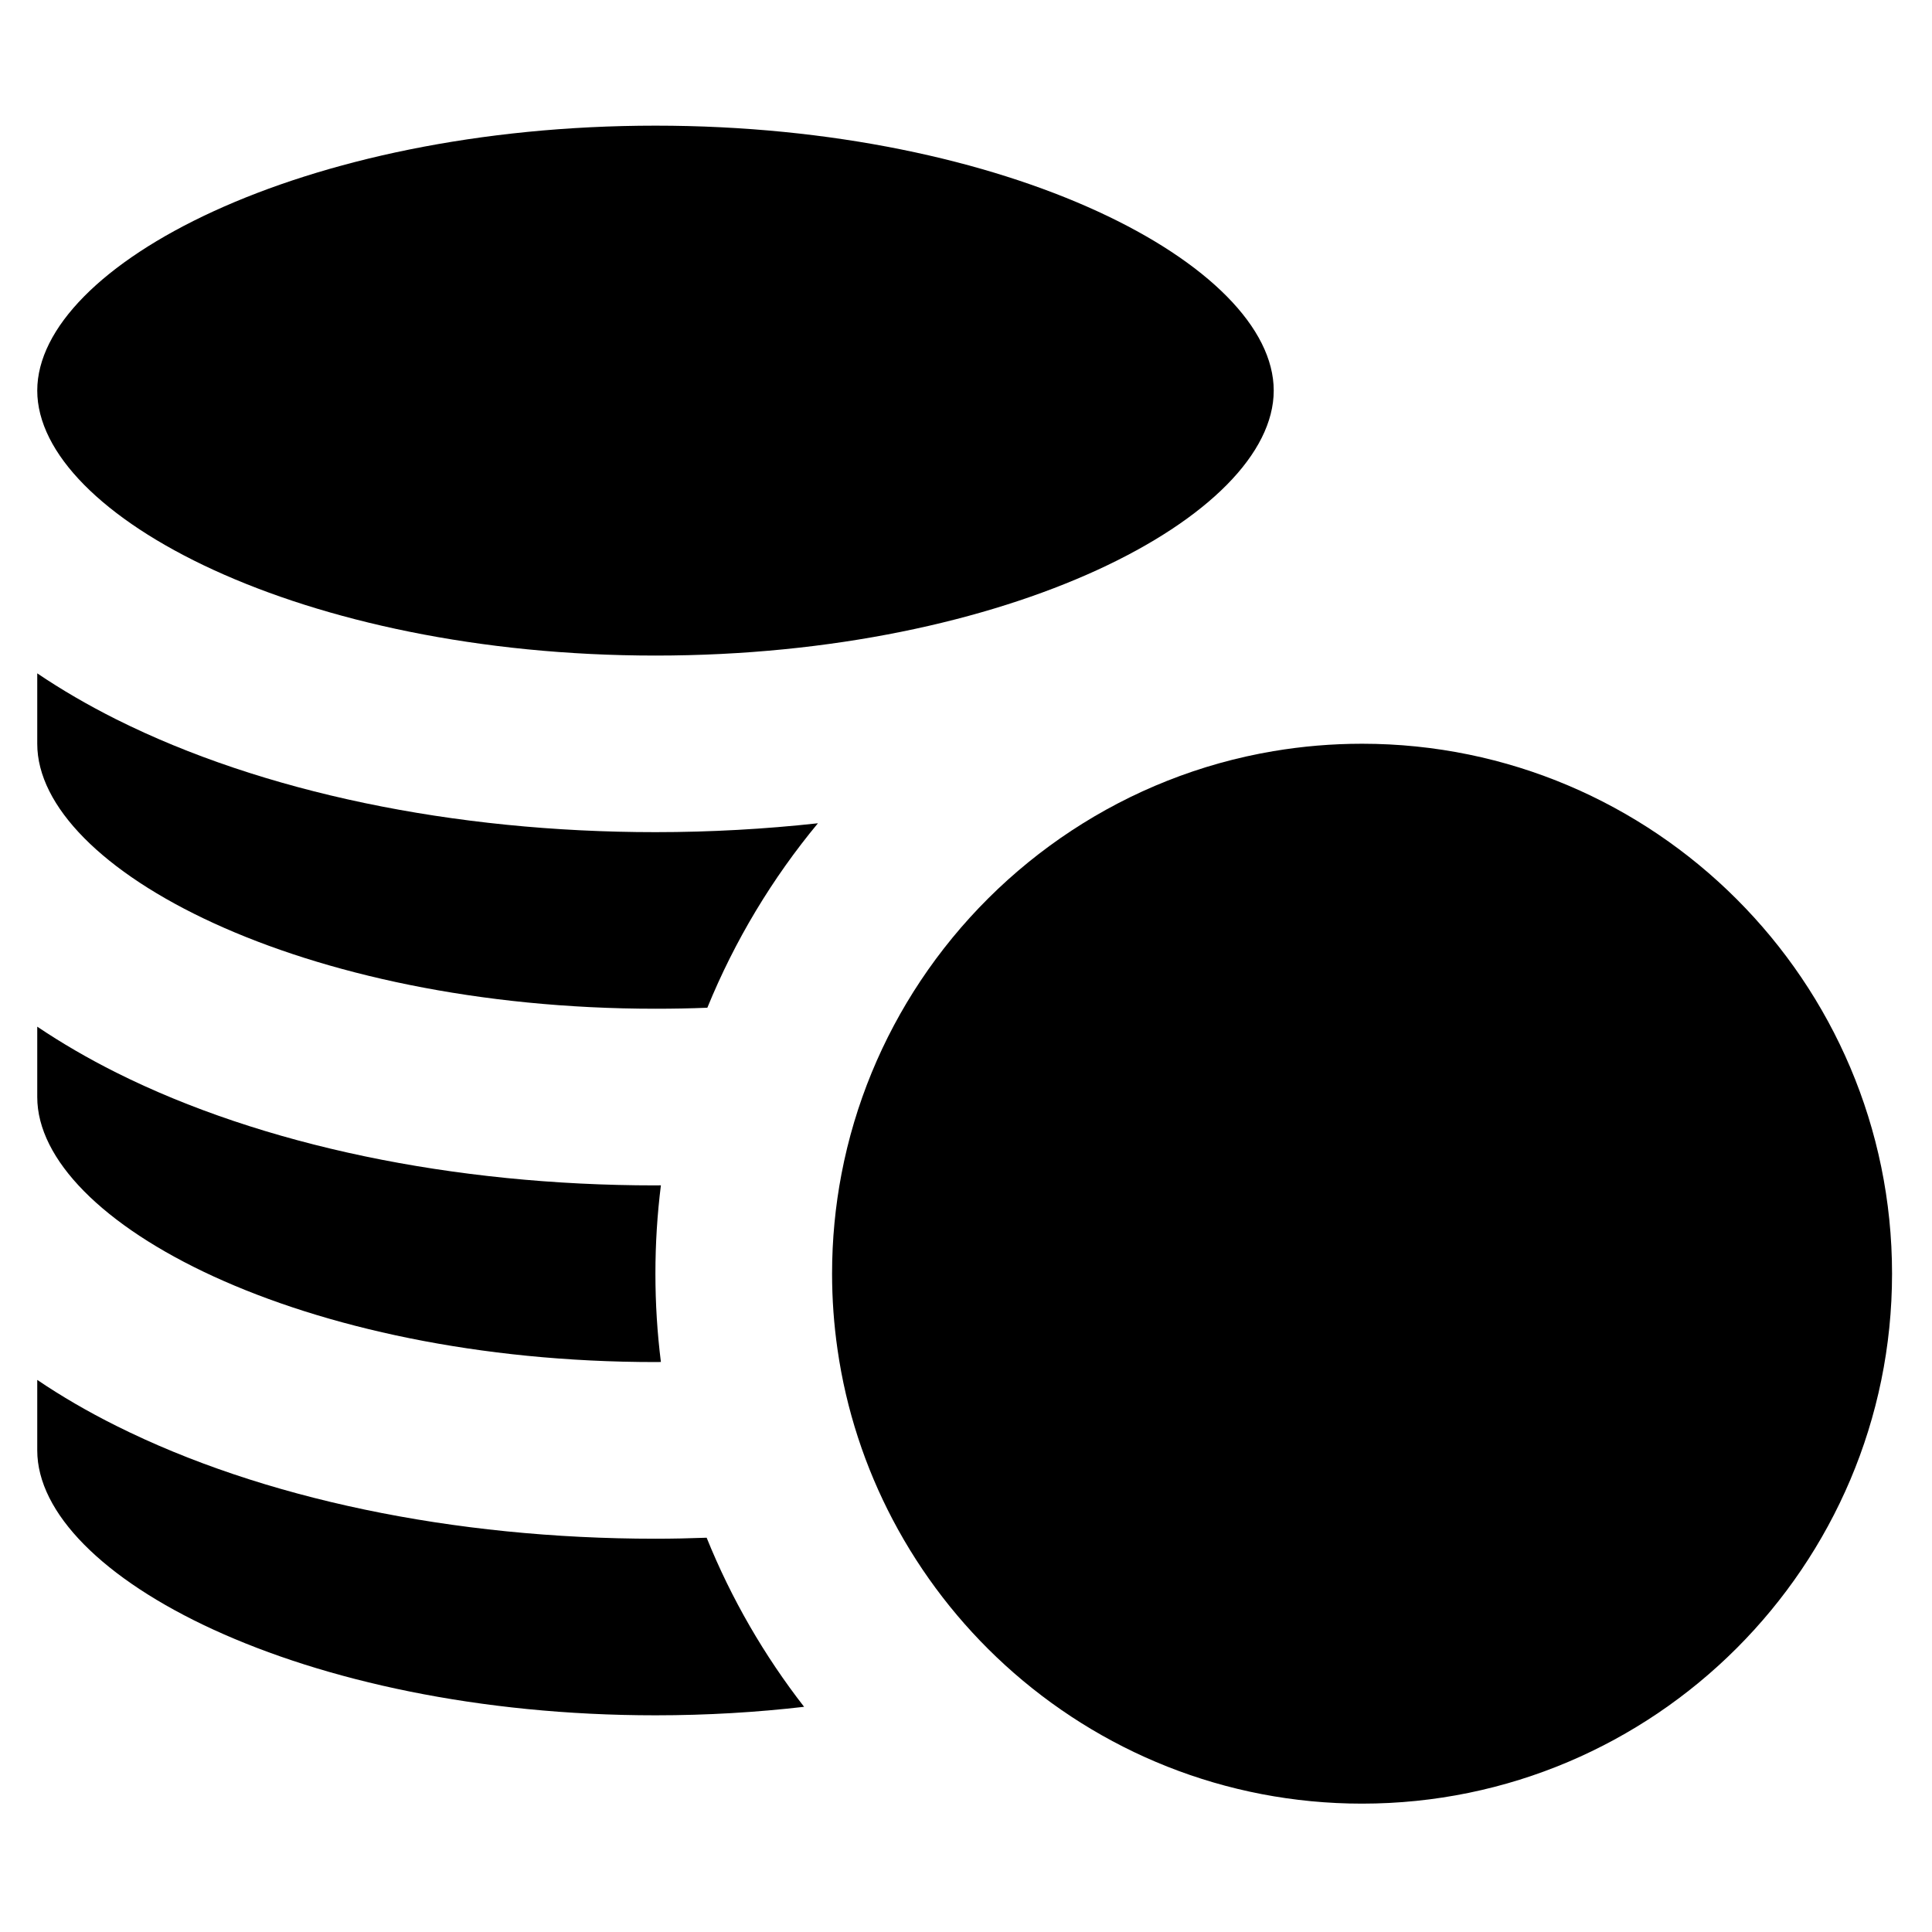
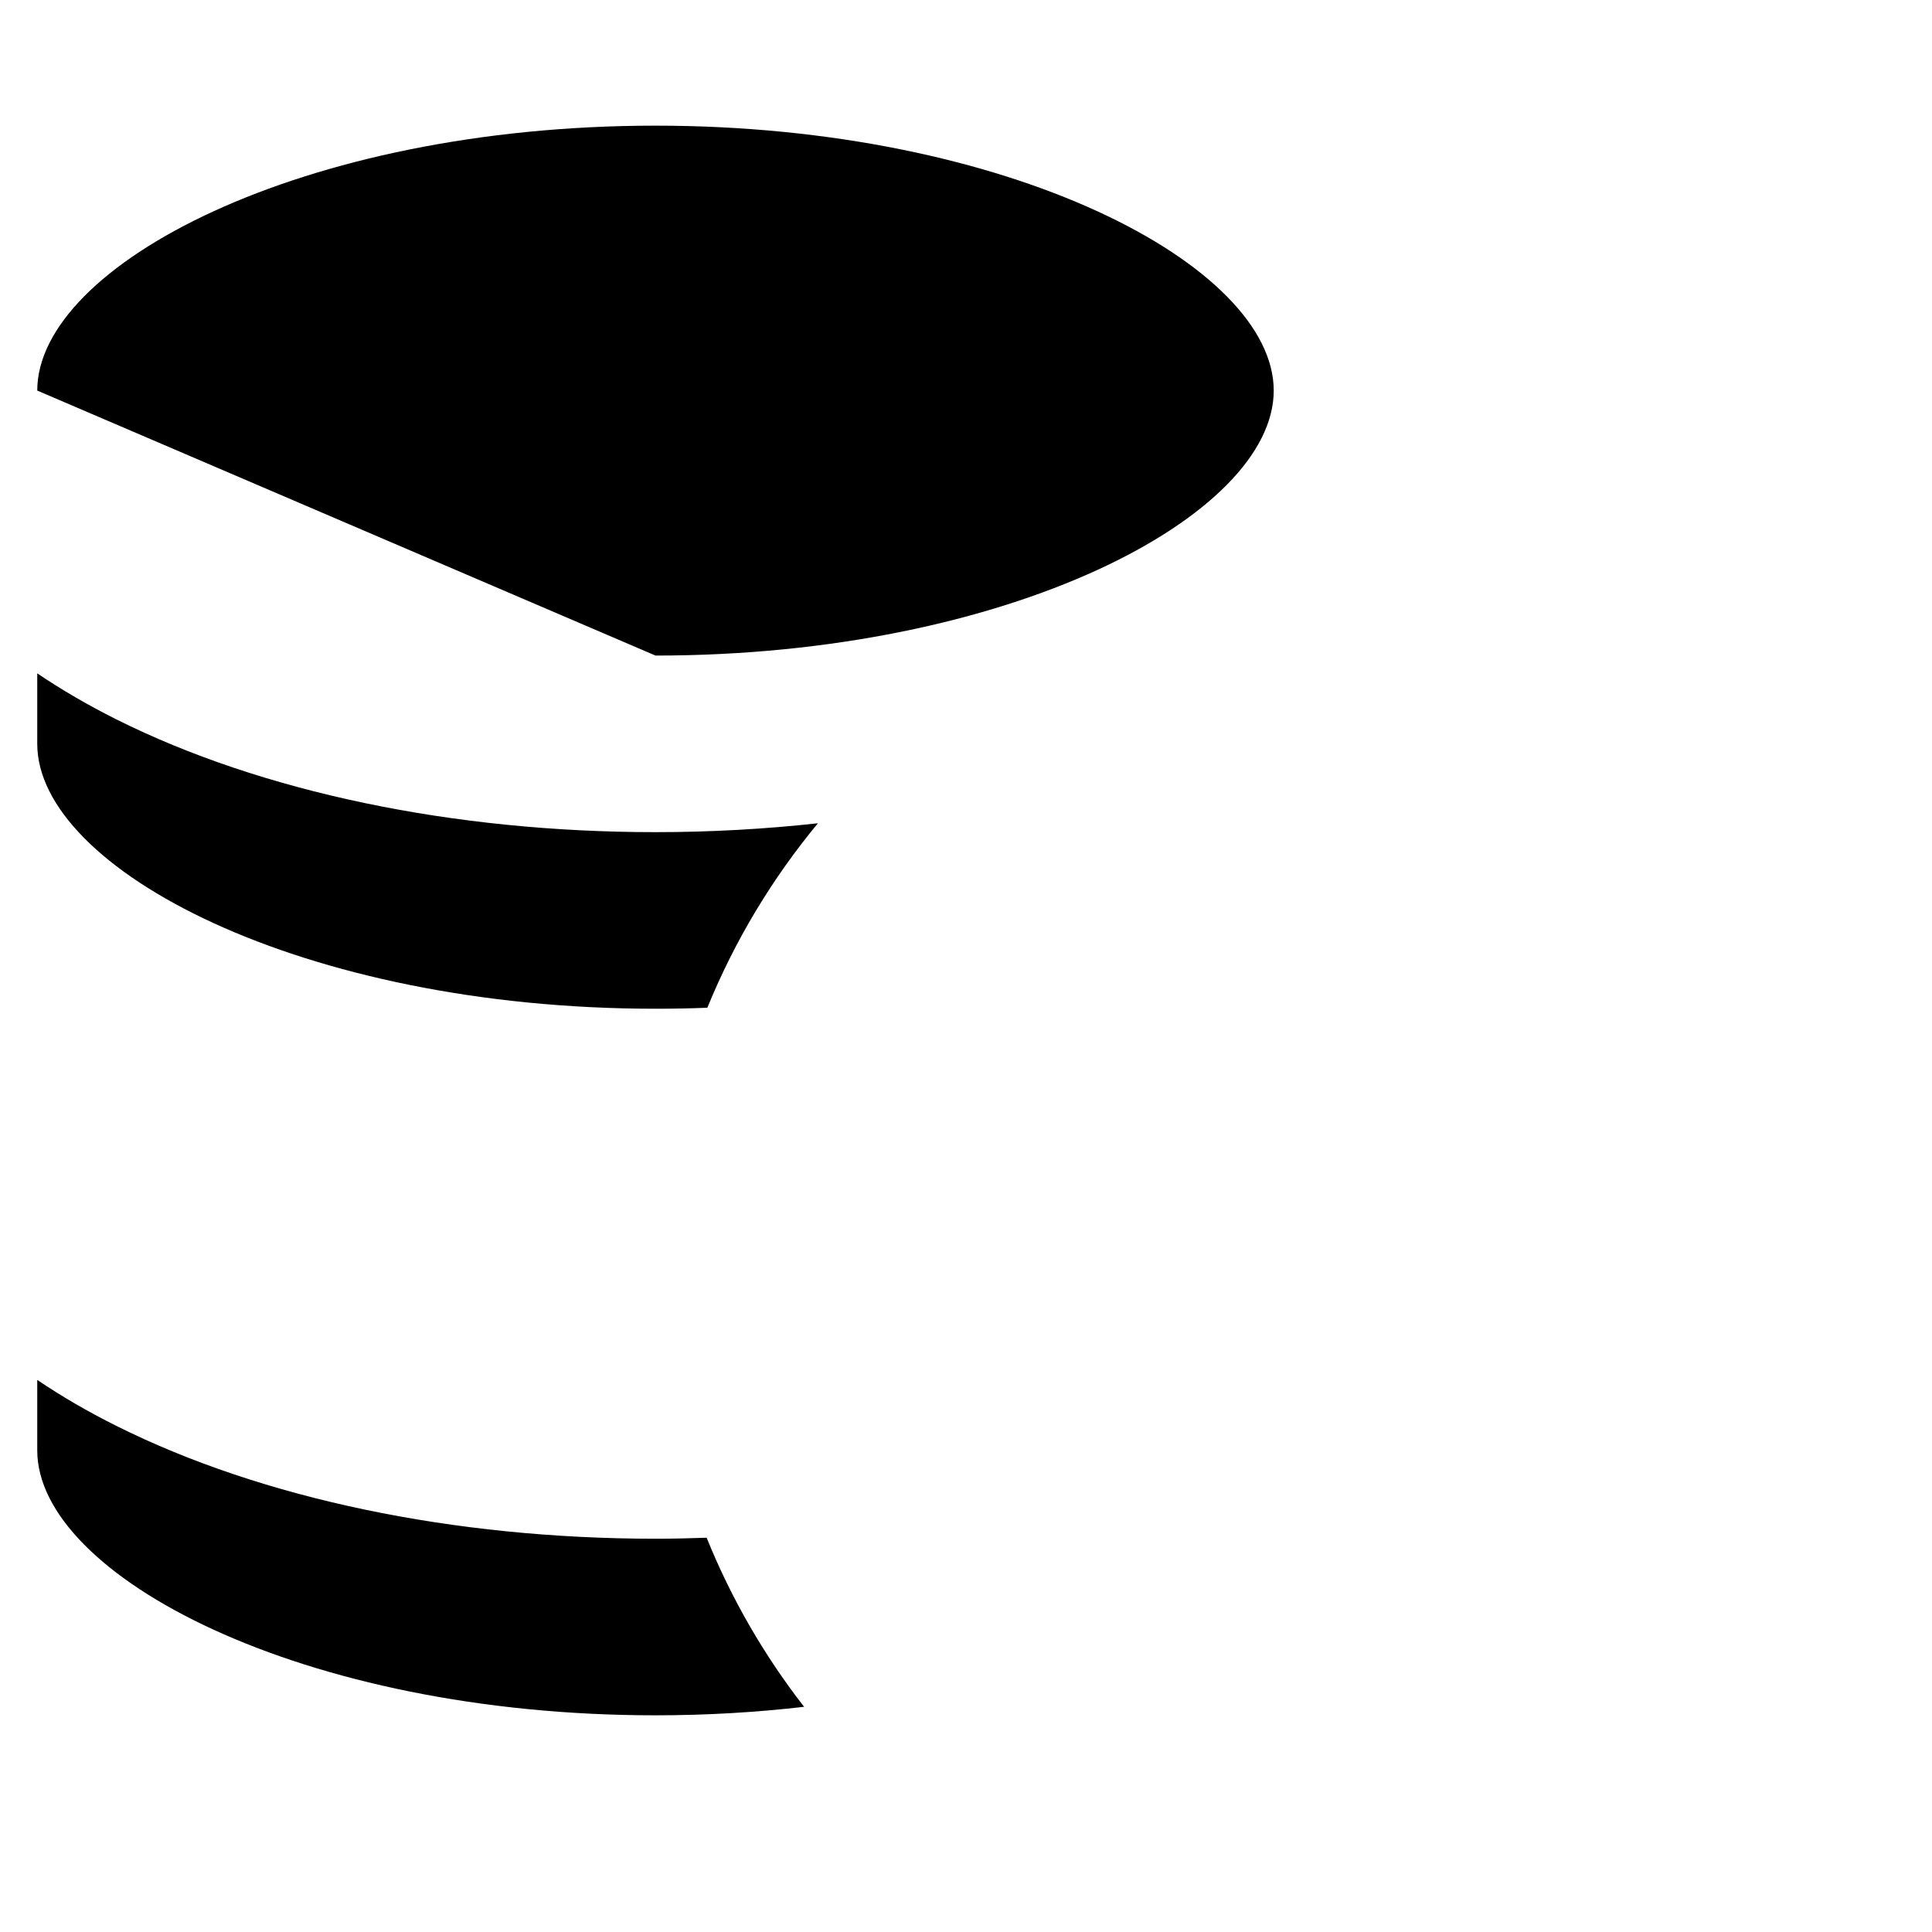
<svg xmlns="http://www.w3.org/2000/svg" width="25" height="25" viewBox="0 0 25 25" fill="none">
  <g clip-path="url(#clip0_30_688)">
-     <path d="M8.482 8.483C13.06 8.483 16.482 6.673 16.482 5.054C16.482 3.436 13.06 1.626 8.482 1.626C3.904 1.626 0.482 3.436 0.482 5.054C0.482 6.673 3.904 8.483 8.482 8.483Z" fill="#1F6CB6" style="fill:#1F6CB6;fill:color(display-p3 0.122 0.422 0.713);fill-opacity:1;" />
+     <path d="M8.482 8.483C13.06 8.483 16.482 6.673 16.482 5.054C16.482 3.436 13.06 1.626 8.482 1.626C3.904 1.626 0.482 3.436 0.482 5.054Z" fill="#1F6CB6" style="fill:#1F6CB6;fill:color(display-p3 0.122 0.422 0.713);fill-opacity:1;" />
    <path d="M8.482 22.196C9.15 22.196 9.793 22.157 10.405 22.086C9.89 21.424 9.463 20.688 9.144 19.898C8.924 19.906 8.704 19.911 8.482 19.911C5.866 19.911 3.388 19.392 1.506 18.451C1.135 18.266 0.794 18.067 0.482 17.856V18.768C0.482 20.386 3.904 22.196 8.482 22.196Z" fill="#1F6CB6" style="fill:#1F6CB6;fill:color(display-p3 0.122 0.422 0.713);fill-opacity:1;" />
-     <path d="M8.482 17.625C8.505 17.625 8.529 17.624 8.552 17.624C8.505 17.25 8.481 16.868 8.481 16.481C8.481 16.094 8.505 15.713 8.552 15.338C8.529 15.338 8.505 15.339 8.482 15.339C5.866 15.339 3.388 14.821 1.506 13.88C1.135 13.694 0.794 13.495 0.482 13.285V14.196C0.482 15.815 3.904 17.625 8.482 17.625Z" fill="#1F6CB6" style="fill:#1F6CB6;fill:color(display-p3 0.122 0.422 0.713);fill-opacity:1;" />
    <path d="M8.482 13.053C8.709 13.053 8.932 13.049 9.153 13.04C9.508 12.17 9.993 11.366 10.584 10.653C9.9 10.728 9.196 10.768 8.482 10.768C5.866 10.768 3.388 10.25 1.506 9.309C1.135 9.123 0.794 8.924 0.482 8.713V9.625C0.482 11.243 3.904 13.053 8.482 13.053Z" fill="#1F6CB6" style="fill:#1F6CB6;fill:color(display-p3 0.122 0.422 0.713);fill-opacity:1;" />
-     <path d="M11.911 12.693C11.416 13.437 11.063 14.281 10.889 15.19C10.809 15.608 10.767 16.04 10.767 16.481C10.767 16.813 10.791 17.14 10.837 17.459C10.949 18.244 11.195 18.986 11.551 19.663C11.924 20.372 12.417 21.009 13.004 21.545C14.224 22.659 15.846 23.339 17.625 23.339C21.406 23.339 24.483 20.263 24.483 16.481C24.483 12.7 21.406 9.624 17.625 9.624C17.234 9.624 16.851 9.657 16.477 9.72C14.576 10.041 12.939 11.148 11.911 12.693Z" fill="#1F6CB6" style="fill:#1F6CB6;fill:color(display-p3 0.122 0.422 0.713);fill-opacity:1;" />
  </g>
  <defs>
    <clipPath id="clip0_30_688">
      <rect width="24" height="24" fill="white" style="fill:white;fill-opacity:1;" transform="translate(0.482 0.482)" />
    </clipPath>
  </defs>
</svg>